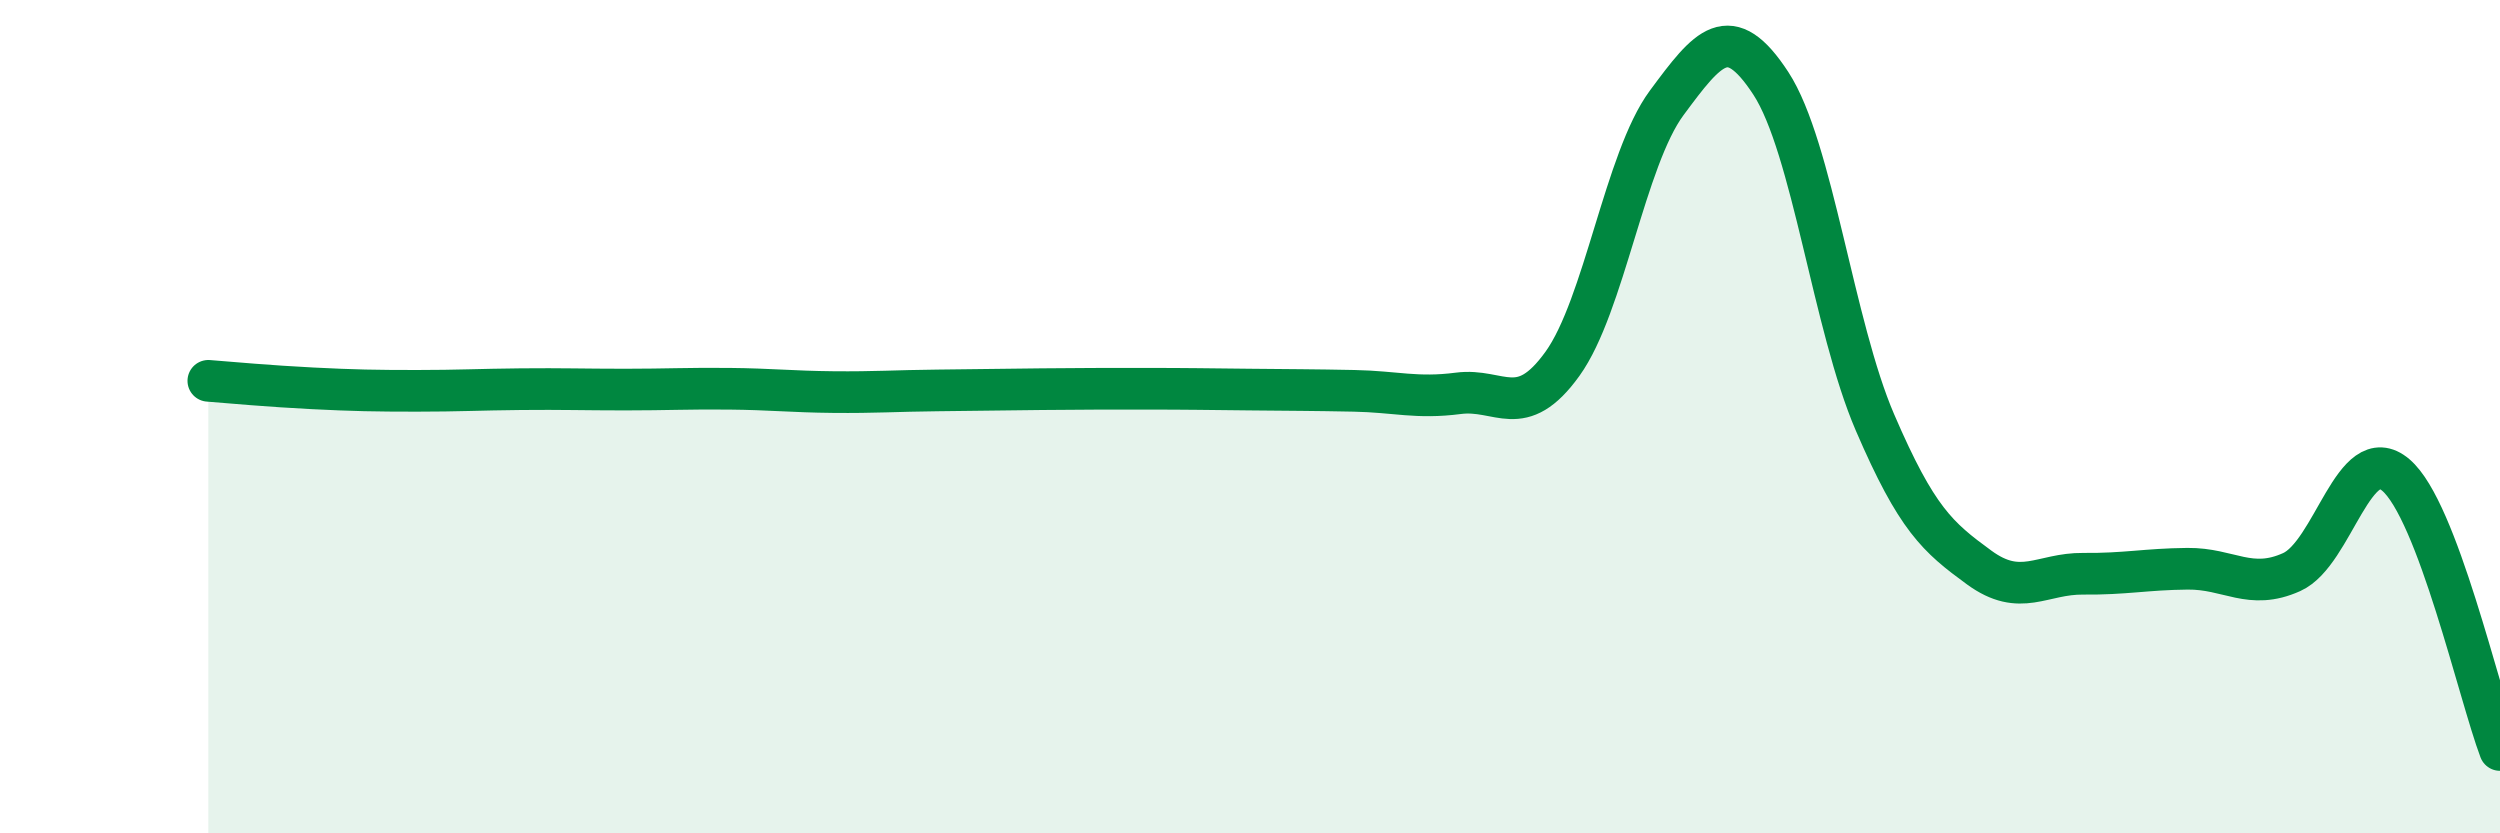
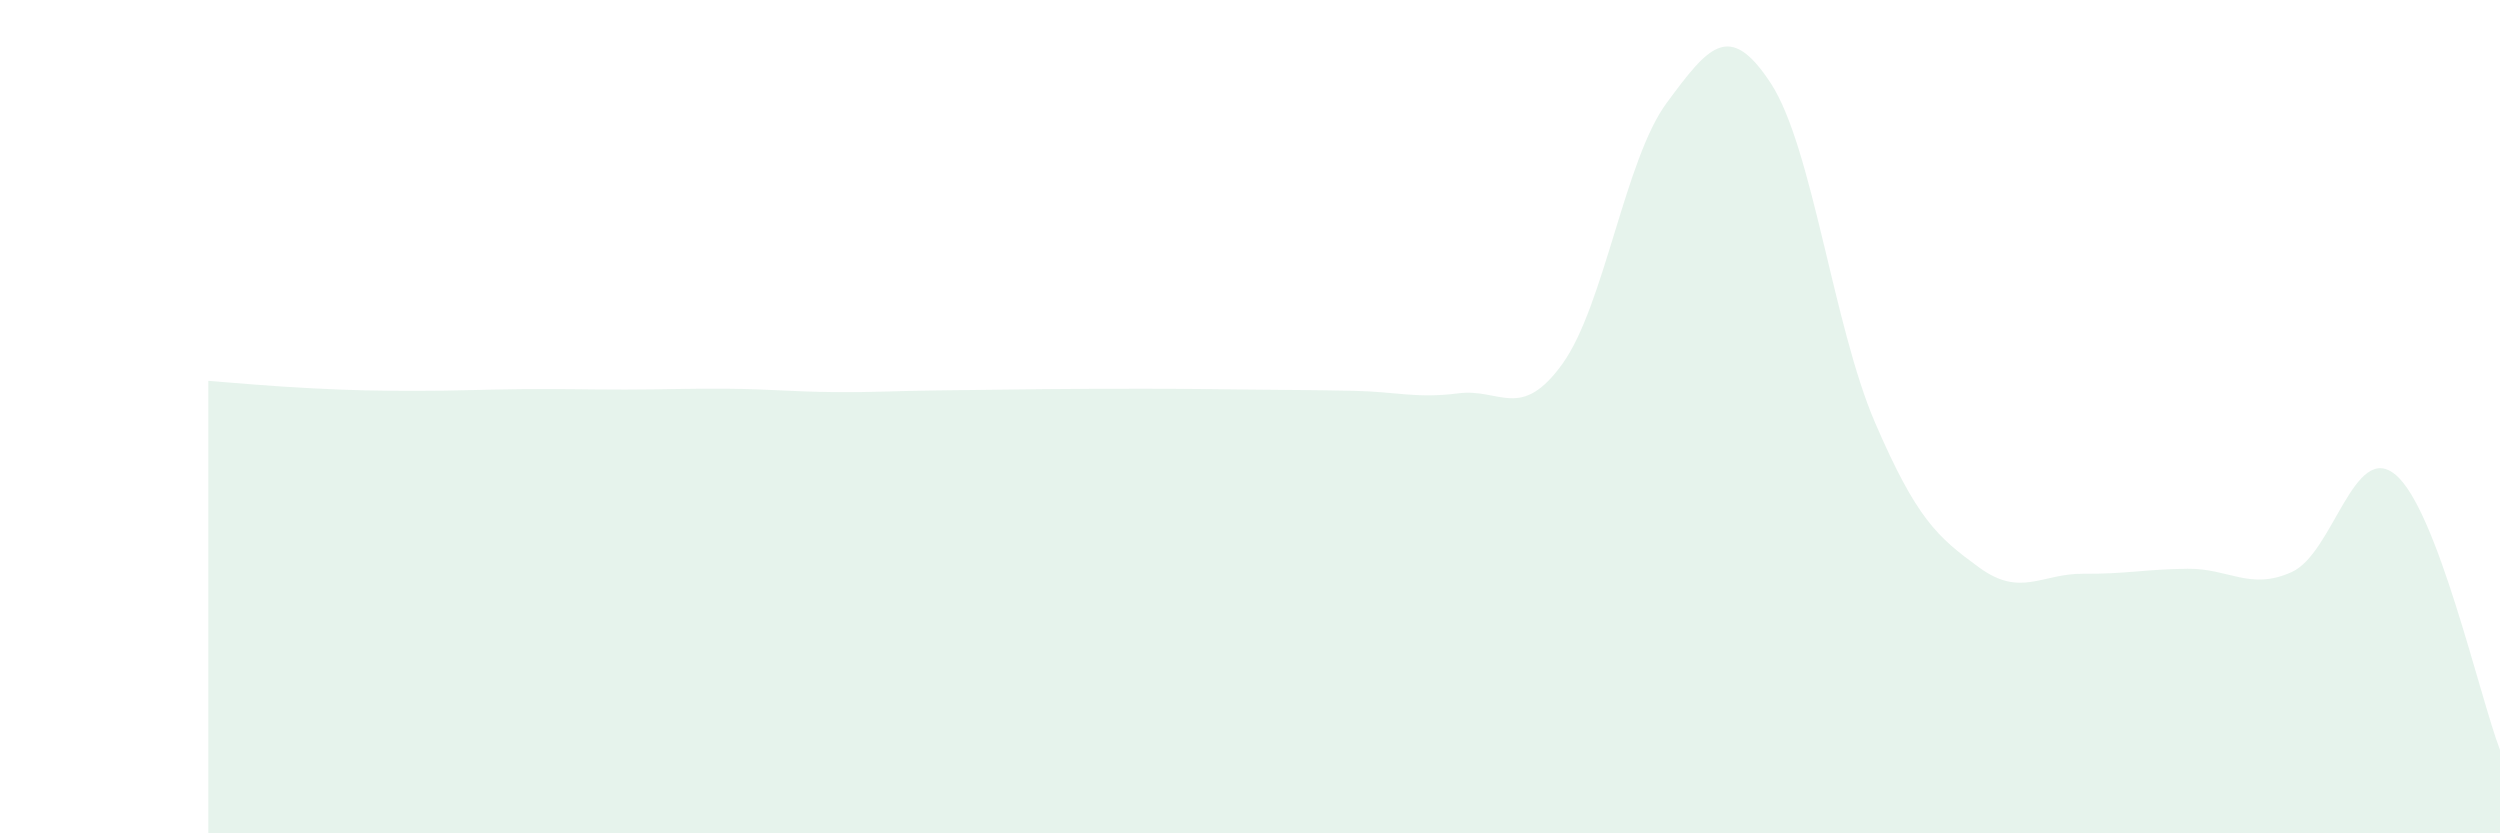
<svg xmlns="http://www.w3.org/2000/svg" width="60" height="20" viewBox="0 0 60 20">
  <path d="M 5,9.14 C 5.5,9.18 6.5,9.27 7.5,9.32 C 8.5,9.37 9,9.38 10,9.38 C 11,9.38 11.5,9.35 12.5,9.34 C 13.5,9.33 14,9.35 15,9.35 C 16,9.35 16.5,9.32 17.5,9.33 C 18.5,9.34 19,9.4 20,9.41 C 21,9.42 21.5,9.38 22.5,9.37 C 23.5,9.36 24,9.35 25,9.34 C 26,9.33 26.5,9.33 27.5,9.33 C 28.5,9.33 29,9.34 30,9.35 C 31,9.36 31.5,9.36 32.5,9.38 C 33.5,9.4 34,9.57 35,9.44 C 36,9.31 36.5,10.12 37.5,8.73 C 38.5,7.34 39,3.82 40,2.47 C 41,1.12 41.5,0.47 42.5,2 C 43.5,3.53 44,7.82 45,10.14 C 46,12.46 46.5,12.89 47.5,13.62 C 48.5,14.35 49,13.76 50,13.77 C 51,13.78 51.5,13.66 52.5,13.65 C 53.5,13.64 54,14.18 55,13.73 C 56,13.28 56.5,10.55 57.5,11.4 C 58.5,12.25 59.5,16.68 60,18L60 20L5 20Z" fill="#008740" opacity="0.1" stroke-linecap="round" stroke-linejoin="round" />
-   <path d="M 5,9.14 C 5.5,9.18 6.5,9.27 7.5,9.32 C 8.5,9.37 9,9.38 10,9.38 C 11,9.38 11.5,9.35 12.5,9.34 C 13.5,9.33 14,9.35 15,9.35 C 16,9.35 16.5,9.32 17.5,9.33 C 18.5,9.34 19,9.4 20,9.41 C 21,9.42 21.5,9.38 22.5,9.37 C 23.5,9.36 24,9.35 25,9.34 C 26,9.33 26.5,9.33 27.5,9.33 C 28.5,9.33 29,9.34 30,9.35 C 31,9.36 31.5,9.36 32.5,9.38 C 33.5,9.4 34,9.57 35,9.44 C 36,9.31 36.5,10.12 37.5,8.73 C 38.5,7.34 39,3.82 40,2.47 C 41,1.12 41.5,0.47 42.5,2 C 43.5,3.53 44,7.82 45,10.14 C 46,12.46 46.5,12.89 47.5,13.62 C 48.5,14.35 49,13.76 50,13.77 C 51,13.78 51.5,13.66 52.5,13.65 C 53.5,13.64 54,14.18 55,13.73 C 56,13.28 56.5,10.55 57.5,11.4 C 58.5,12.25 59.5,16.68 60,18" stroke="#008740" stroke-width="1" fill="none" stroke-linecap="round" stroke-linejoin="round" />
</svg>